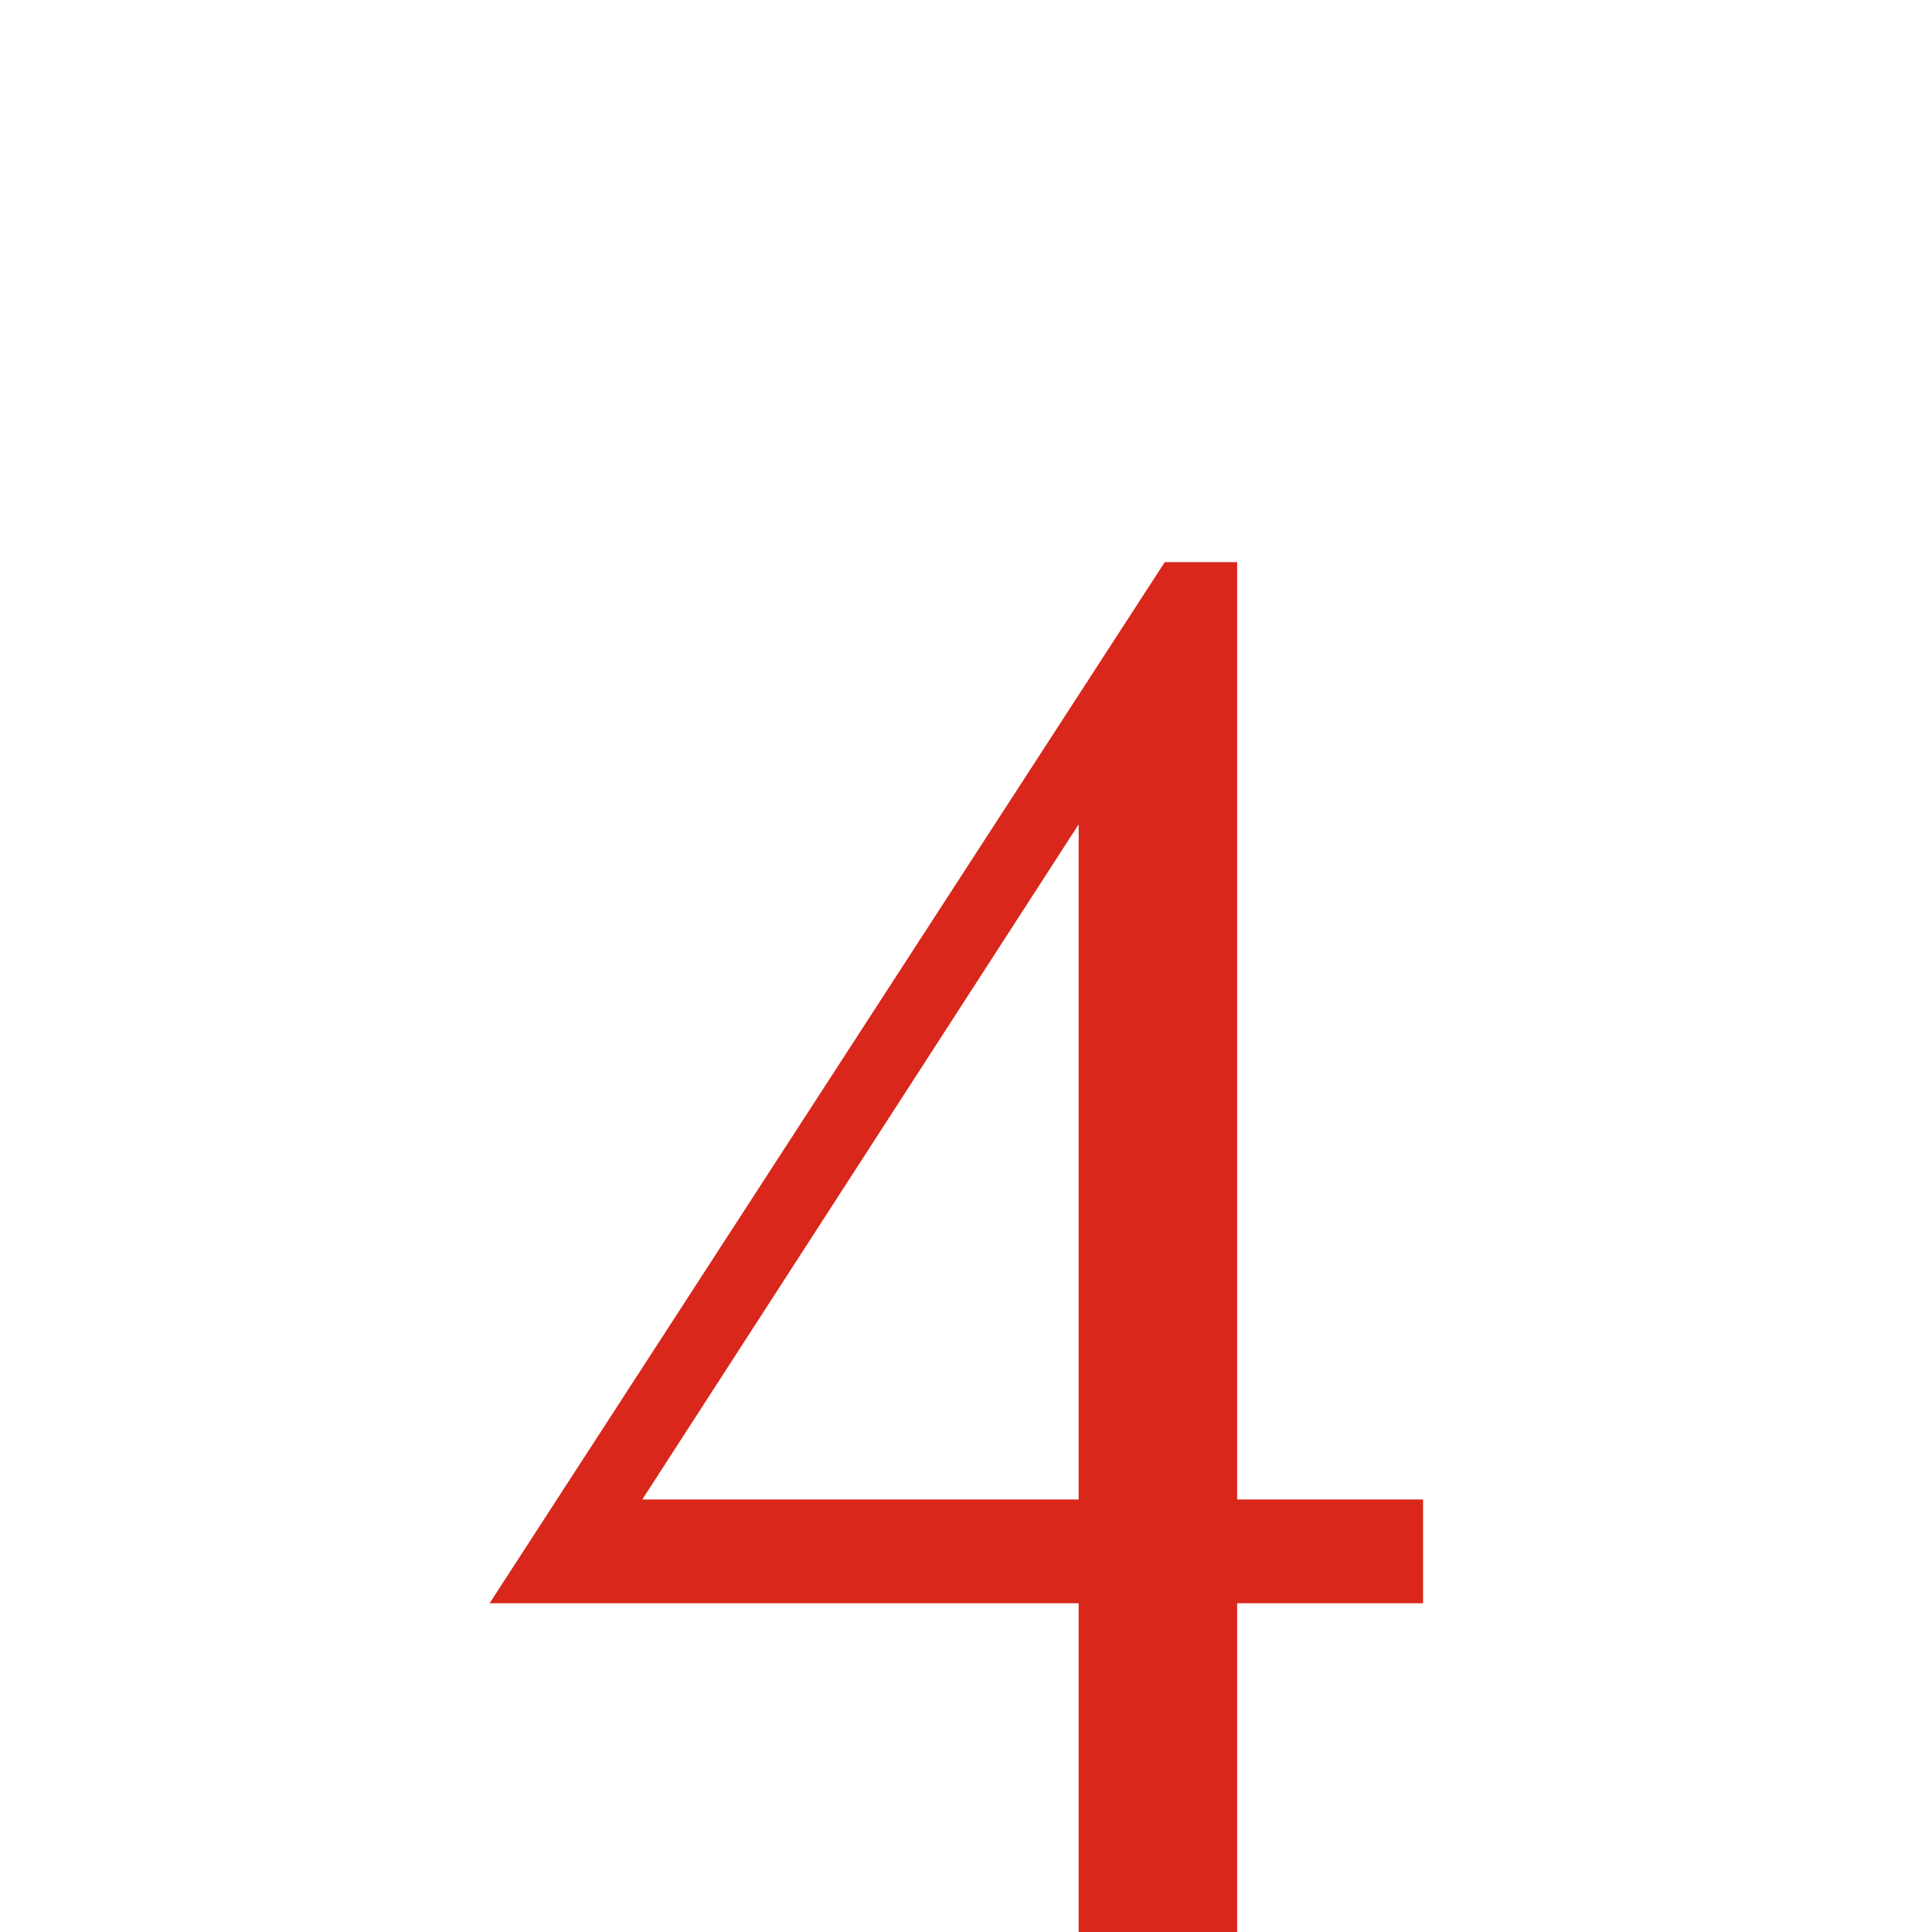
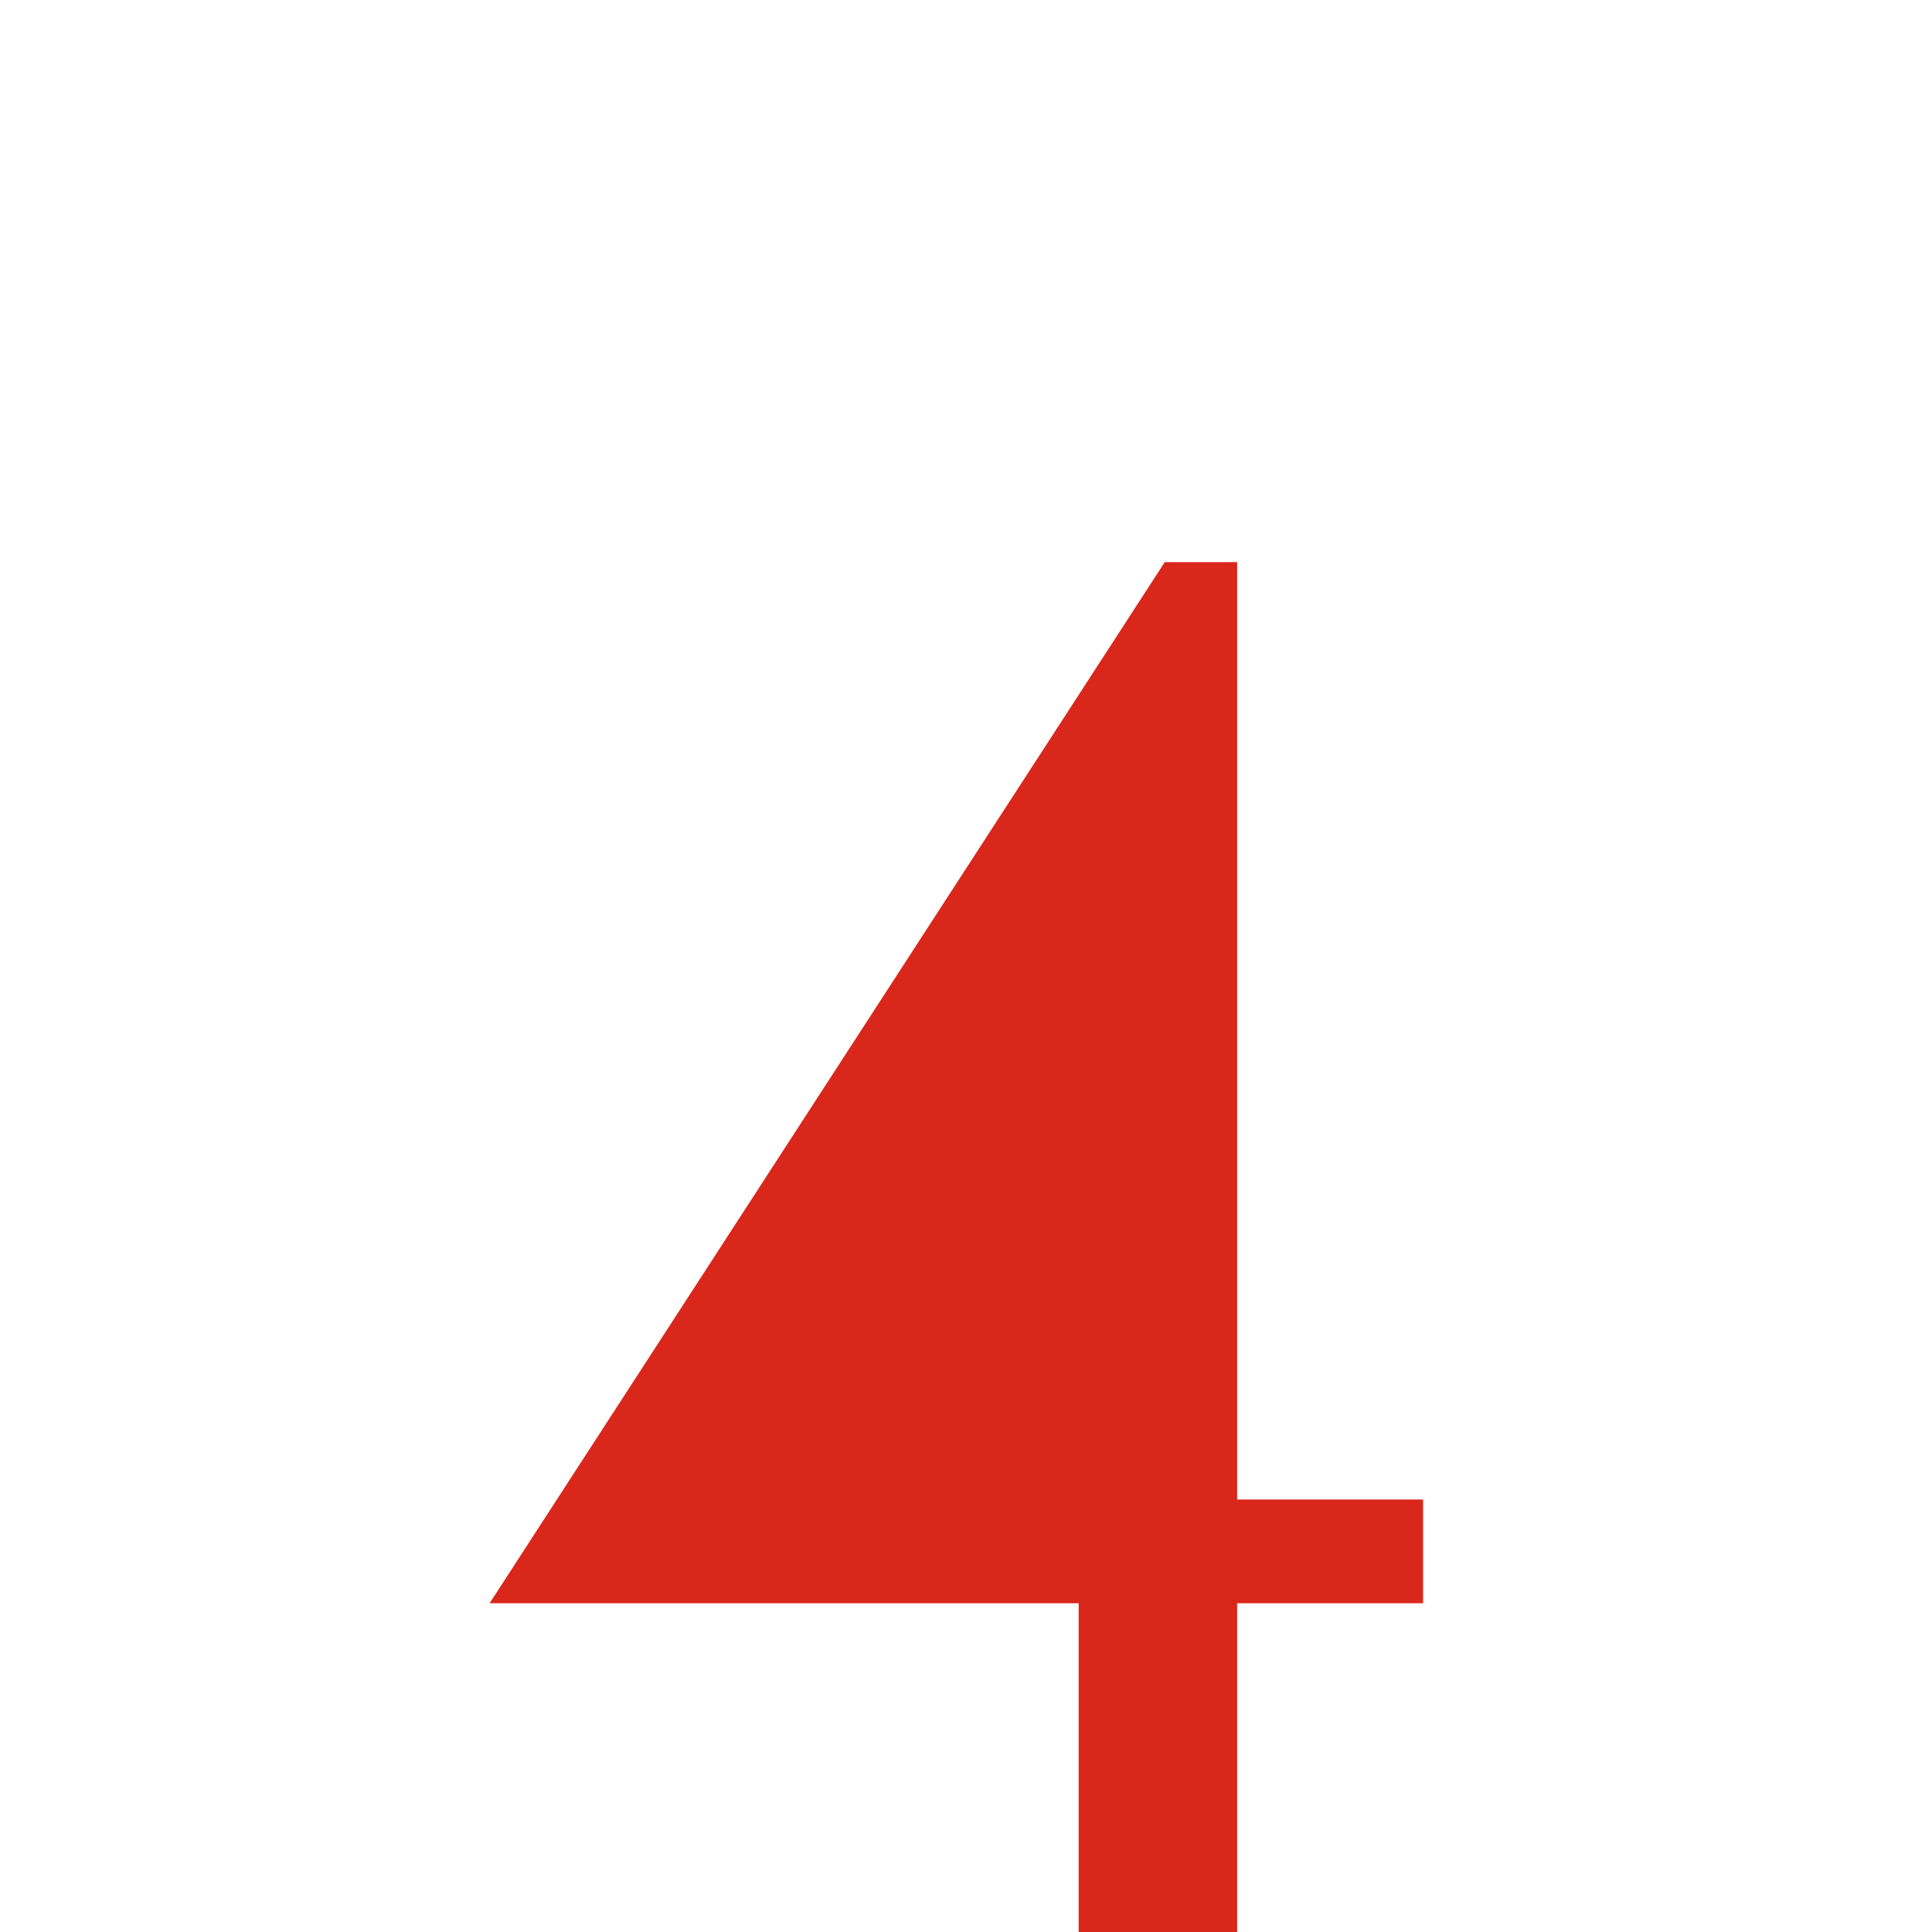
<svg xmlns="http://www.w3.org/2000/svg" width="55" height="55" viewBox="0 0 55 55" fill="none">
-   <path d="M35.219 42.688H40.512V45.641H35.219V55H30.707V45.641H13.938L33.158 16.003H35.219V42.688ZM18.284 42.688H30.707V23.468L18.284 42.688Z" fill="#D9271B" />
+   <path d="M35.219 42.688H40.512V45.641H35.219V55H30.707V45.641H13.938L33.158 16.003H35.219V42.688ZM18.284 42.688H30.707L18.284 42.688Z" fill="#D9271B" />
</svg>